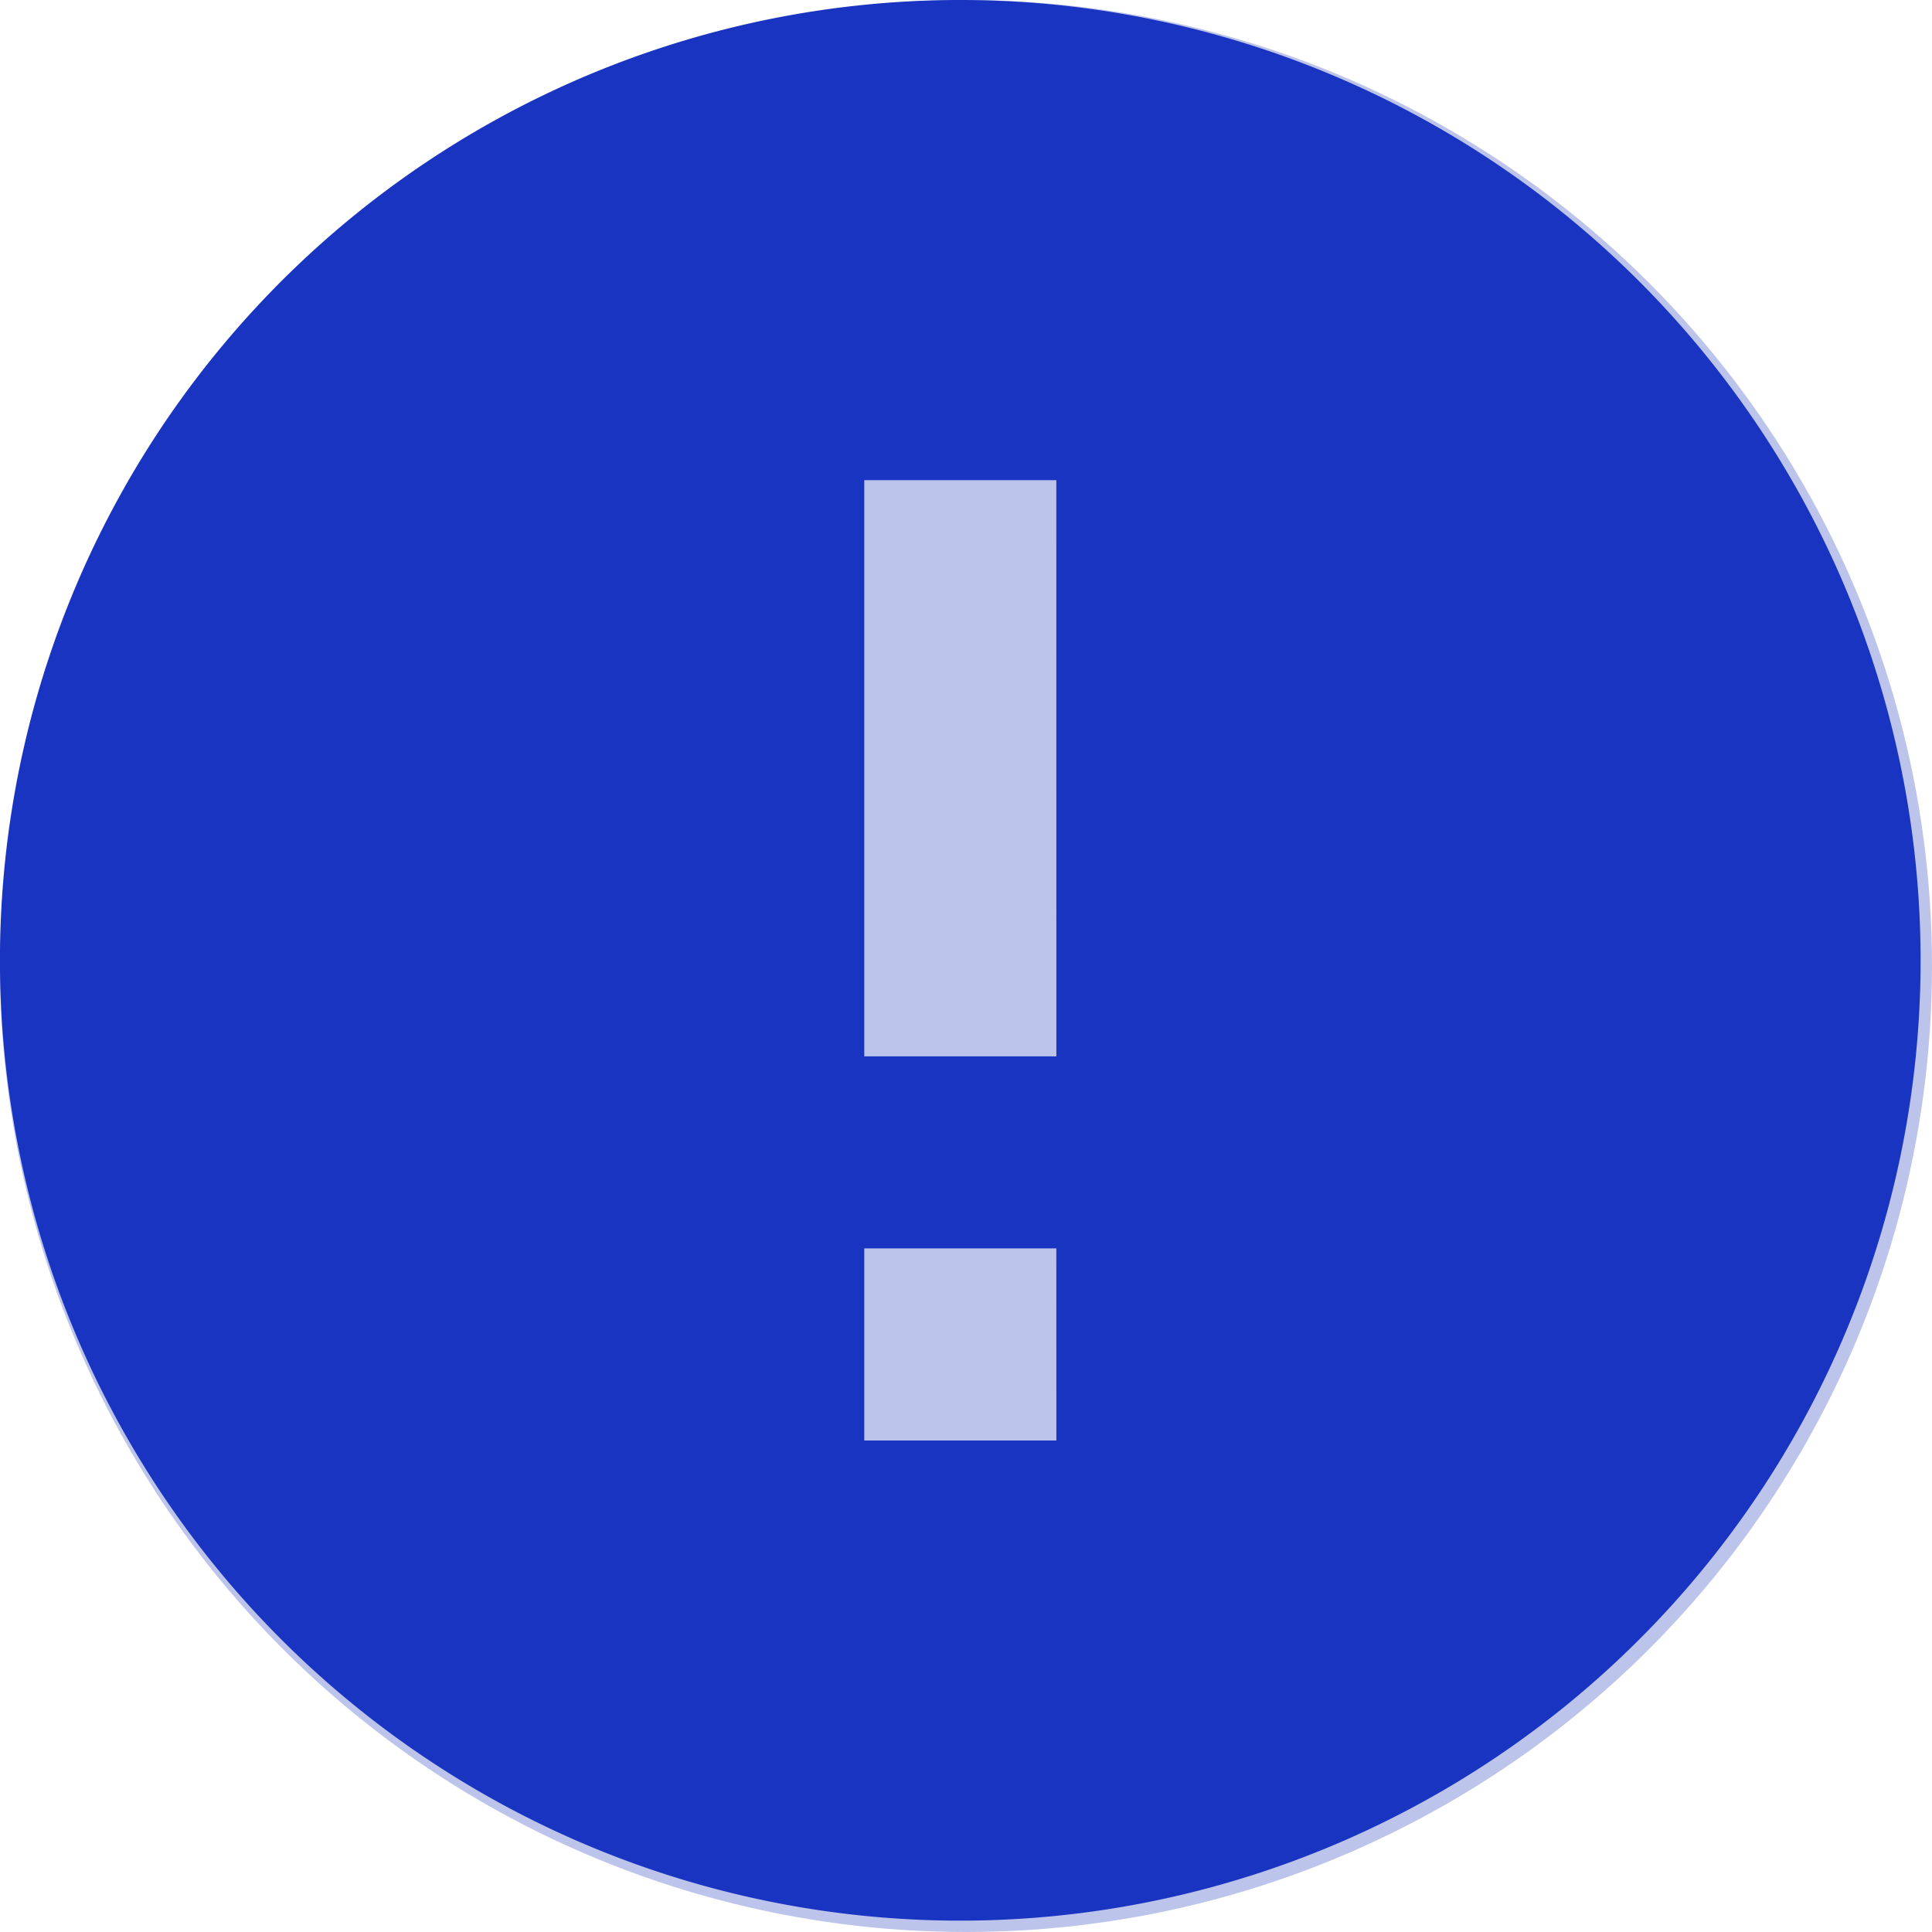
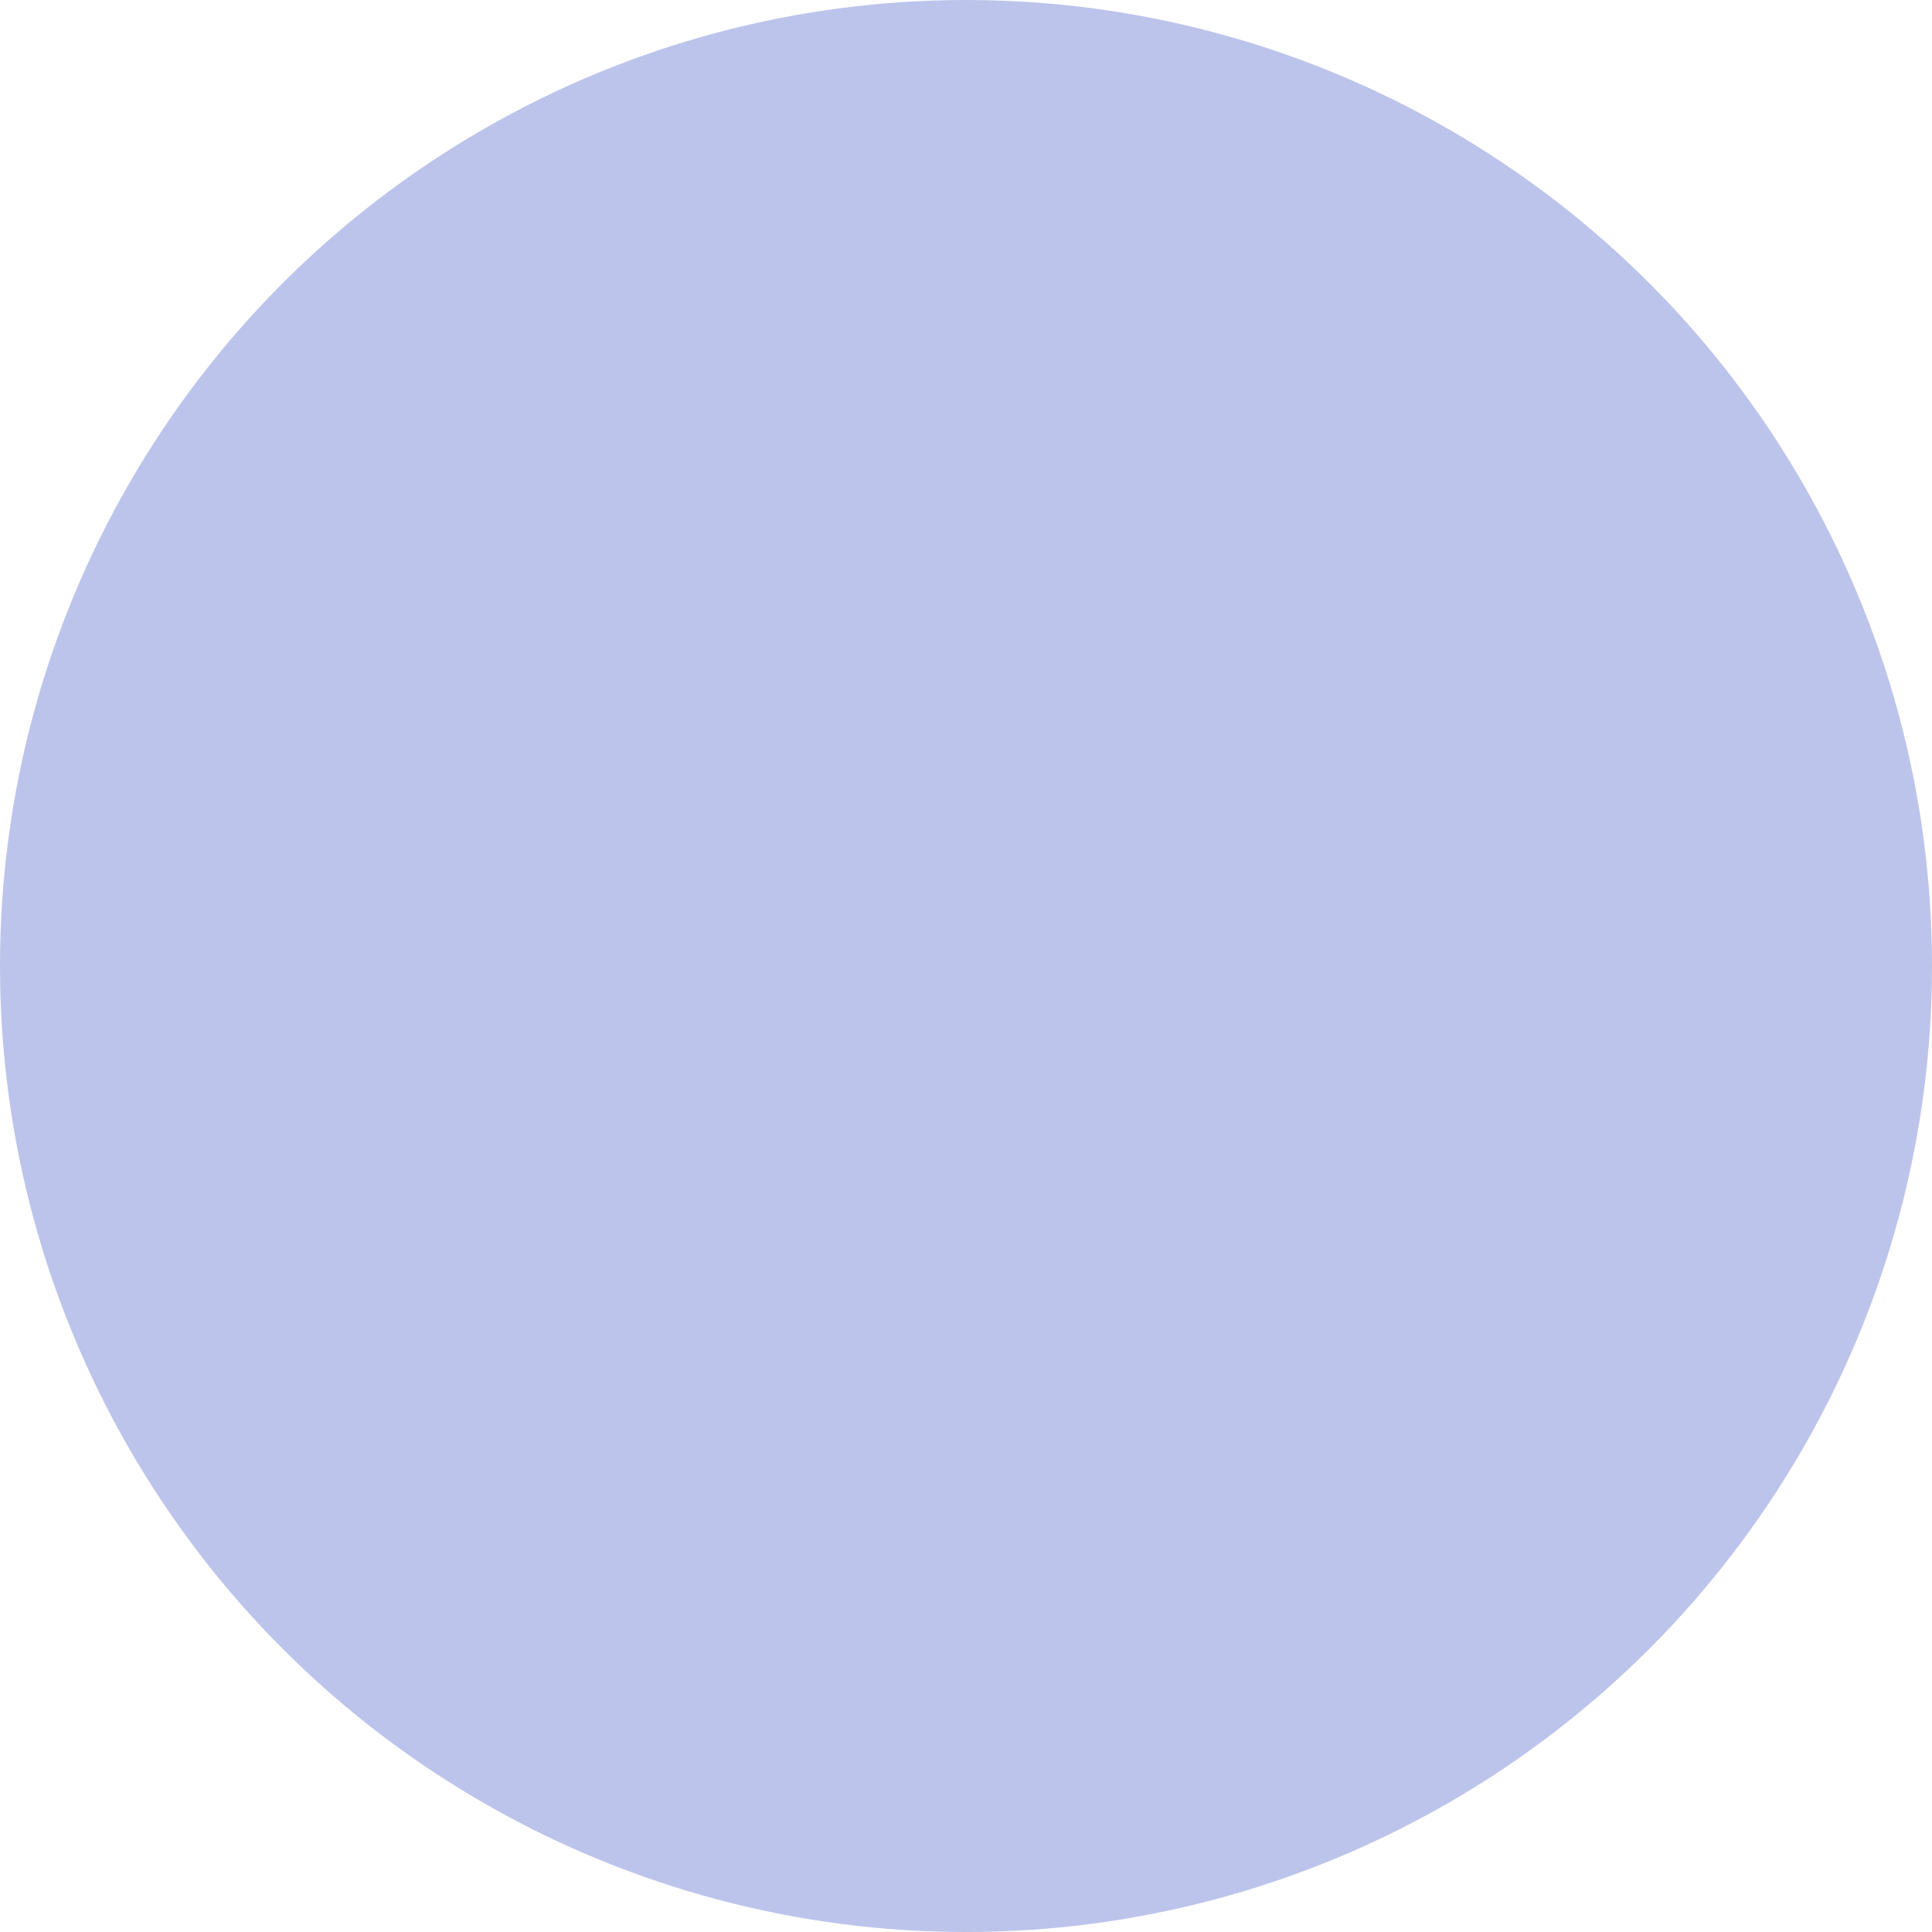
<svg xmlns="http://www.w3.org/2000/svg" width="49" height="49" viewBox="0 0 49 49">
  <g id="Group_2828" data-name="Group 2828" transform="translate(-851 -2380.096)">
    <circle id="Ellipse_100" data-name="Ellipse 100" cx="24.5" cy="24.5" r="24.5" transform="translate(851 2380.096)" fill="#bcc4eb" />
-     <path id="Icon_material-error" data-name="Icon material-error" d="M27.356,3A24.356,24.356,0,1,0,51.711,27.356,24.365,24.365,0,0,0,27.356,3Zm2.436,36.534H24.92V34.662h4.871Zm0-9.742H24.92V15.178h4.871Z" transform="translate(848 2377.096)" fill="#1a34c2" />
  </g>
</svg>